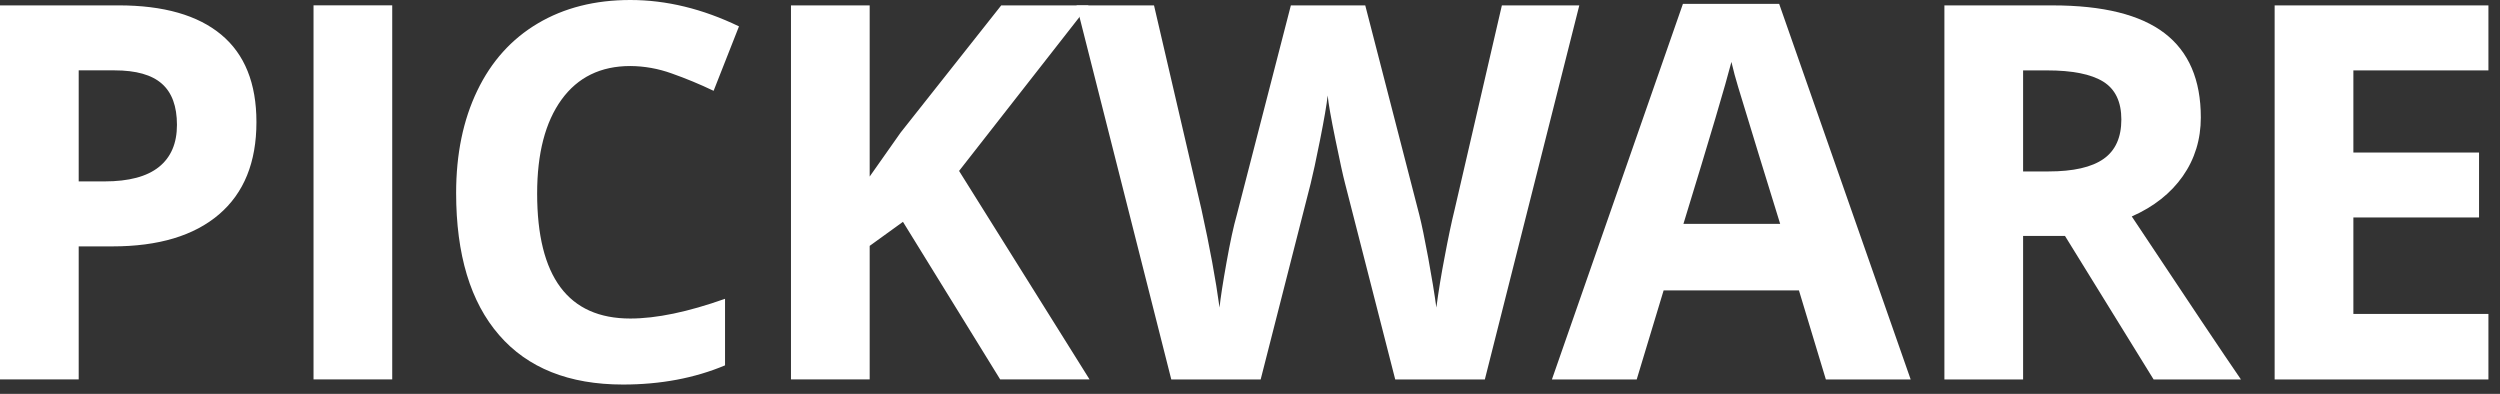
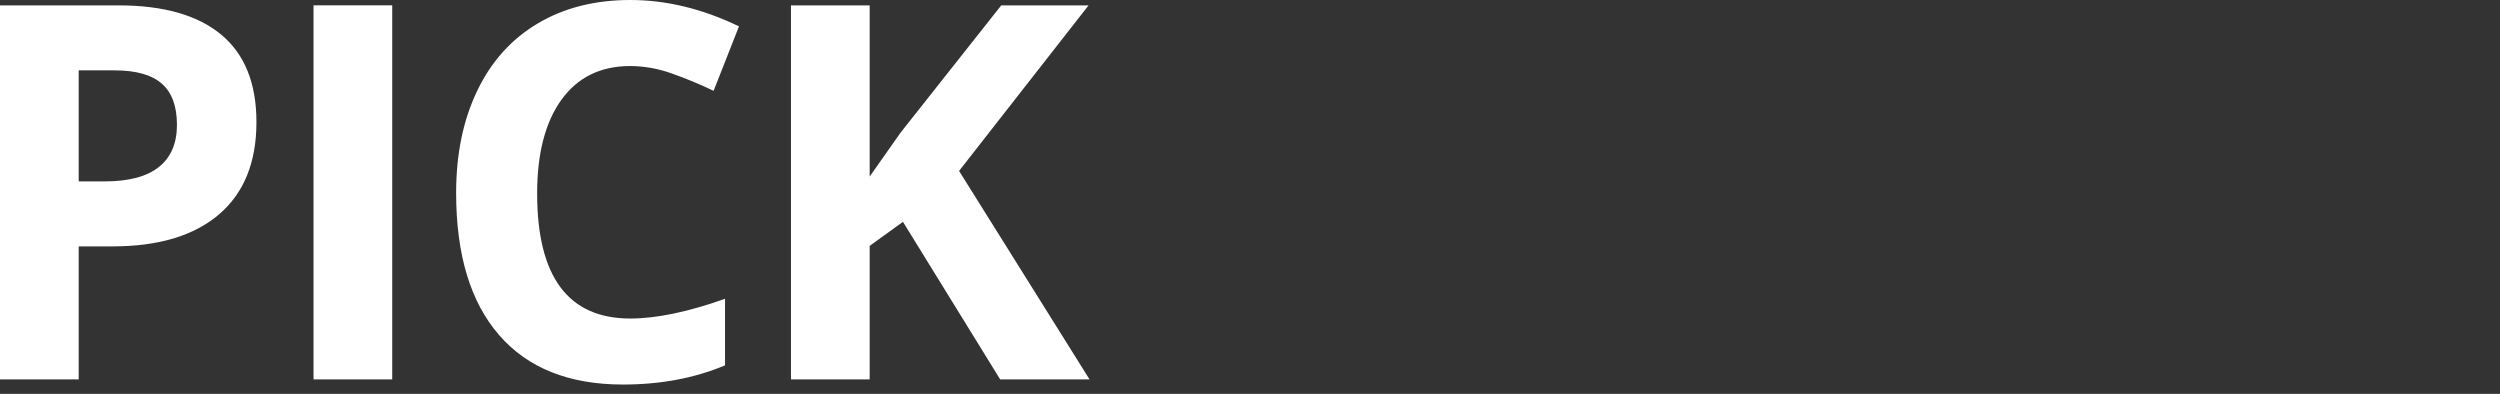
<svg xmlns="http://www.w3.org/2000/svg" width="146" height="23" viewBox="0 0 146 23" fill="none">
  <rect x="0" y="0" width="146" height="23" fill="#333333" stroke="none" />
  <path fill-rule="evenodd" clip-rule="evenodd" d="M4.596 10.594H6.108C7.522 10.594 8.58 10.313 9.282 9.75C9.984 9.187 10.334 8.368 10.334 7.292C10.334 6.206 10.04 5.405 9.452 4.888C8.864 4.368 7.943 4.109 6.686 4.109H4.596V10.594ZM14.976 7.128C14.976 9.48 14.246 11.276 12.788 12.522C11.332 13.766 9.257 14.389 6.569 14.389H4.596V22.158H0V0.314H6.924C9.554 0.314 11.554 0.886 12.922 2.026C14.291 3.166 14.976 4.867 14.976 7.128ZM18.31 22.158H22.906V0.313H18.31V22.158ZM36.811 3.856C35.081 3.856 33.74 4.511 32.792 5.82C31.844 7.13 31.369 8.956 31.369 11.296C31.369 16.168 33.184 18.602 36.811 18.602C38.334 18.602 40.176 18.218 42.342 17.45V21.337C40.562 22.084 38.575 22.457 36.382 22.457C33.228 22.457 30.815 21.492 29.146 19.565C27.474 17.639 26.638 14.873 26.638 11.267C26.638 8.995 27.049 7.006 27.871 5.298C28.691 3.589 29.868 2.28 31.406 1.368C32.944 0.456 34.745 0 36.811 0C38.916 0 41.032 0.515 43.157 1.54L41.675 5.304C40.878 4.922 40.061 4.583 39.227 4.289C38.452 4.009 37.635 3.861 36.811 3.856ZM63.63 22.158H58.411L52.733 12.955L50.789 14.359V22.158H46.193V0.316H50.789V10.31L52.598 7.74L58.471 0.316H63.571L56.01 9.982L63.63 22.158Z" fill="white" />
-   <path fill-rule="evenodd" clip-rule="evenodd" d="M86.715 22.159H81.481L78.544 10.684C78.436 10.276 78.25 9.431 77.989 8.152C77.726 6.872 77.576 6.013 77.536 5.575C77.478 6.112 77.329 6.977 77.092 8.167C76.855 9.358 76.672 10.207 76.544 10.714L73.623 22.159H68.403L62.871 0.316H67.395L70.167 12.238C70.652 14.44 71.002 16.347 71.221 17.96C71.279 17.393 71.415 16.514 71.629 15.323C71.841 14.133 72.04 13.209 72.229 12.551L75.386 0.316H79.731L82.889 12.553C83.028 13.1 83.201 13.936 83.409 15.062C83.615 16.187 83.774 17.153 83.883 17.96C84.013 16.987 84.171 16.018 84.358 15.055C84.574 13.894 84.772 12.956 84.95 12.238L87.709 0.316H92.231L86.715 22.159ZM103.962 13.075C103.136 10.413 102.318 7.748 101.508 5.081C101.36 4.598 101.229 4.11 101.115 3.617C100.789 4.892 99.855 8.045 98.312 13.075H103.962ZM106.63 22.159L105.058 16.959H97.156L95.584 22.159H90.632L98.283 0.225H103.903L111.583 22.159H106.63ZM118.149 10.012H119.632C121.084 10.012 122.157 9.767 122.848 9.28C123.541 8.792 123.887 8.024 123.887 6.979C123.887 5.944 123.534 5.206 122.828 4.767C122.12 4.329 121.027 4.111 119.544 4.111H118.149V10.012ZM118.149 13.778V22.159H113.553V0.315H119.869C122.815 0.315 124.994 0.856 126.409 1.937C127.822 3.017 128.528 4.659 128.528 6.86C128.528 8.144 128.176 9.287 127.476 10.288C126.774 11.289 125.78 12.074 124.496 12.641C127.757 17.552 129.884 20.725 130.87 22.159H125.77L120.595 13.778H118.149ZM145.324 22.159H132.839V0.316H145.324V4.111H137.437V8.906H144.776V12.701H137.437V18.333H145.324V22.159Z" fill="white" />
</svg>